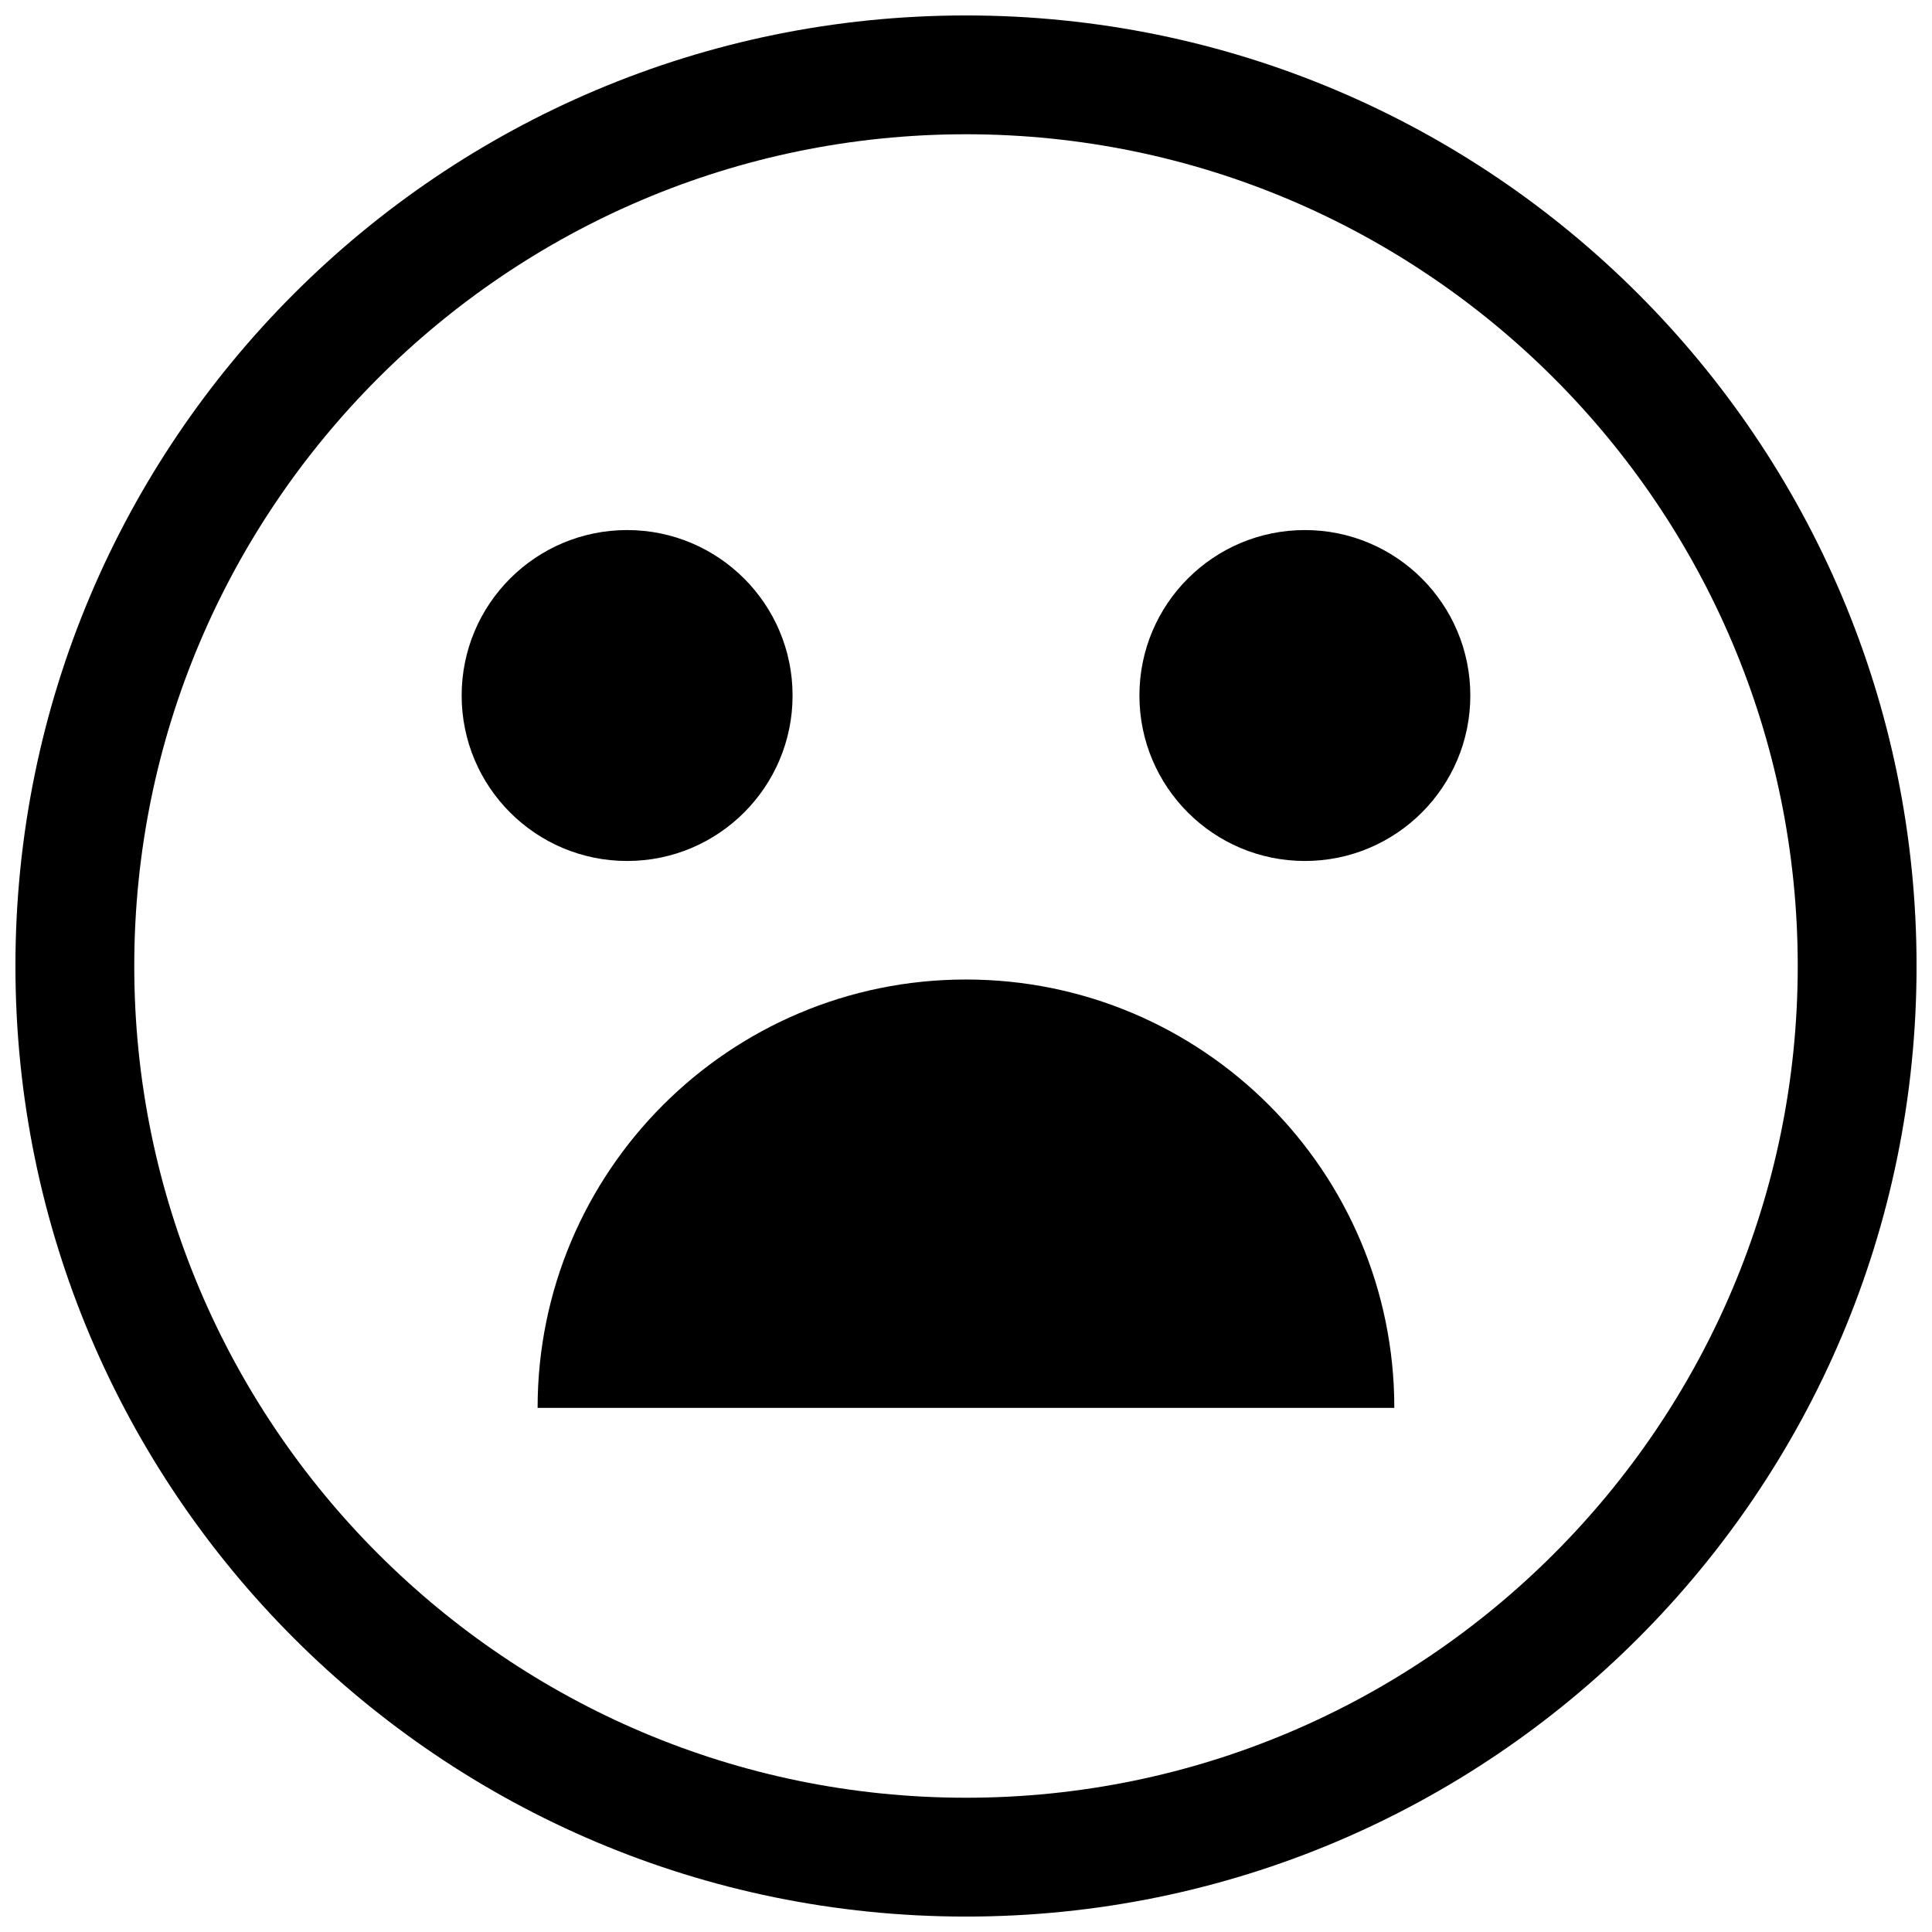
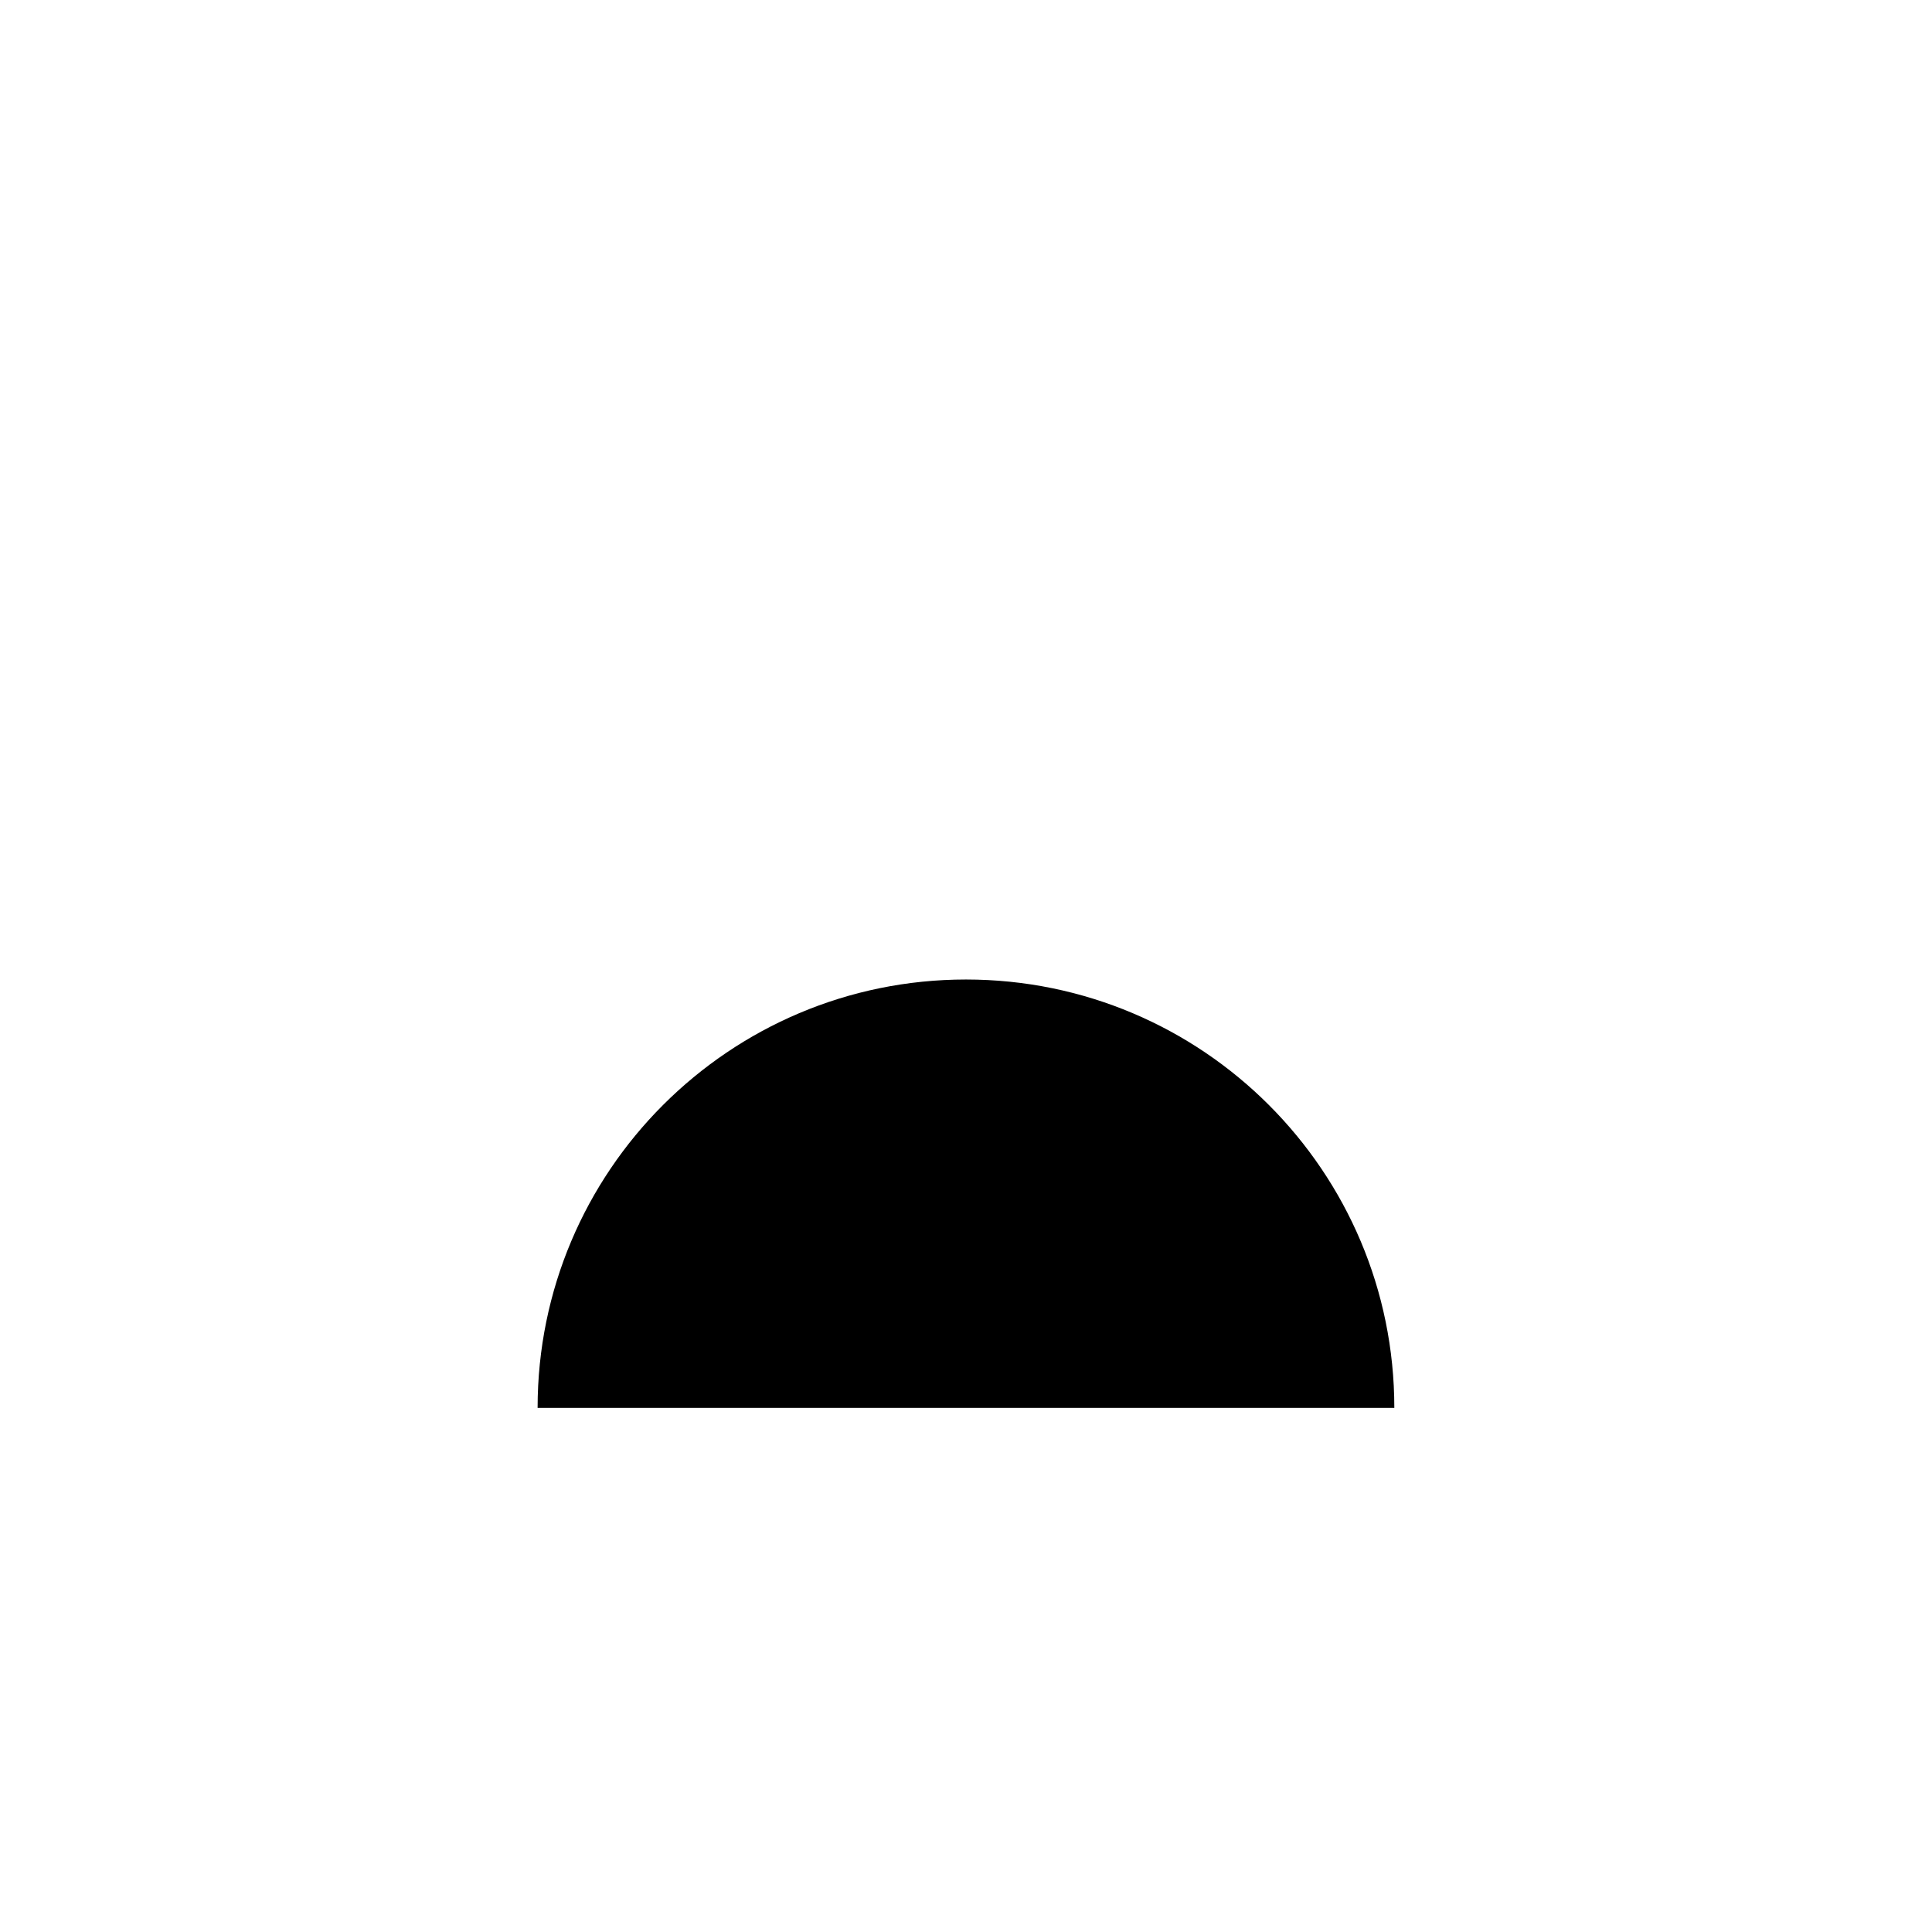
<svg xmlns="http://www.w3.org/2000/svg" width="800px" height="800px" version="1.1" viewBox="144 144 512 512">
  <defs>
    <clipPath id="a">
-       <path d="m148.09 148.09h503.81v503.81h-503.81z" />
-     </clipPath>
+       </clipPath>
  </defs>
  <path d="m513.51 517.1c0-62.691-50.82-113.52-113.52-113.52-62.691 0-113.52 50.82-113.52 113.52z" />
-   <path d="m354.04 328.32c0 24.215-19.633 43.848-43.848 43.848-24.219 0-43.848-19.633-43.848-43.848s19.629-43.848 43.848-43.848c24.215 0 43.848 19.633 43.848 43.848" />
-   <path d="m533.65 328.32c0 24.215-19.629 43.848-43.848 43.848-24.215 0-43.844-19.633-43.844-43.848s19.629-43.848 43.844-43.848c24.219 0 43.848 19.633 43.848 43.848" />
  <g clip-path="url(#a)">
    <path d="m400 179.58c121.54 0 220.42 98.871 220.42 220.42 0 121.54-98.871 220.42-220.42 220.42-121.55-0.004-220.42-98.875-220.42-220.42 0-121.55 98.871-220.42 220.42-220.42m0-31.488c-139.13 0-251.91 112.77-251.91 251.91 0 139.13 112.77 251.91 251.91 251.91 139.13 0 251.91-112.77 251.91-251.91-0.004-139.13-112.78-251.91-251.91-251.91z" />
  </g>
</svg>